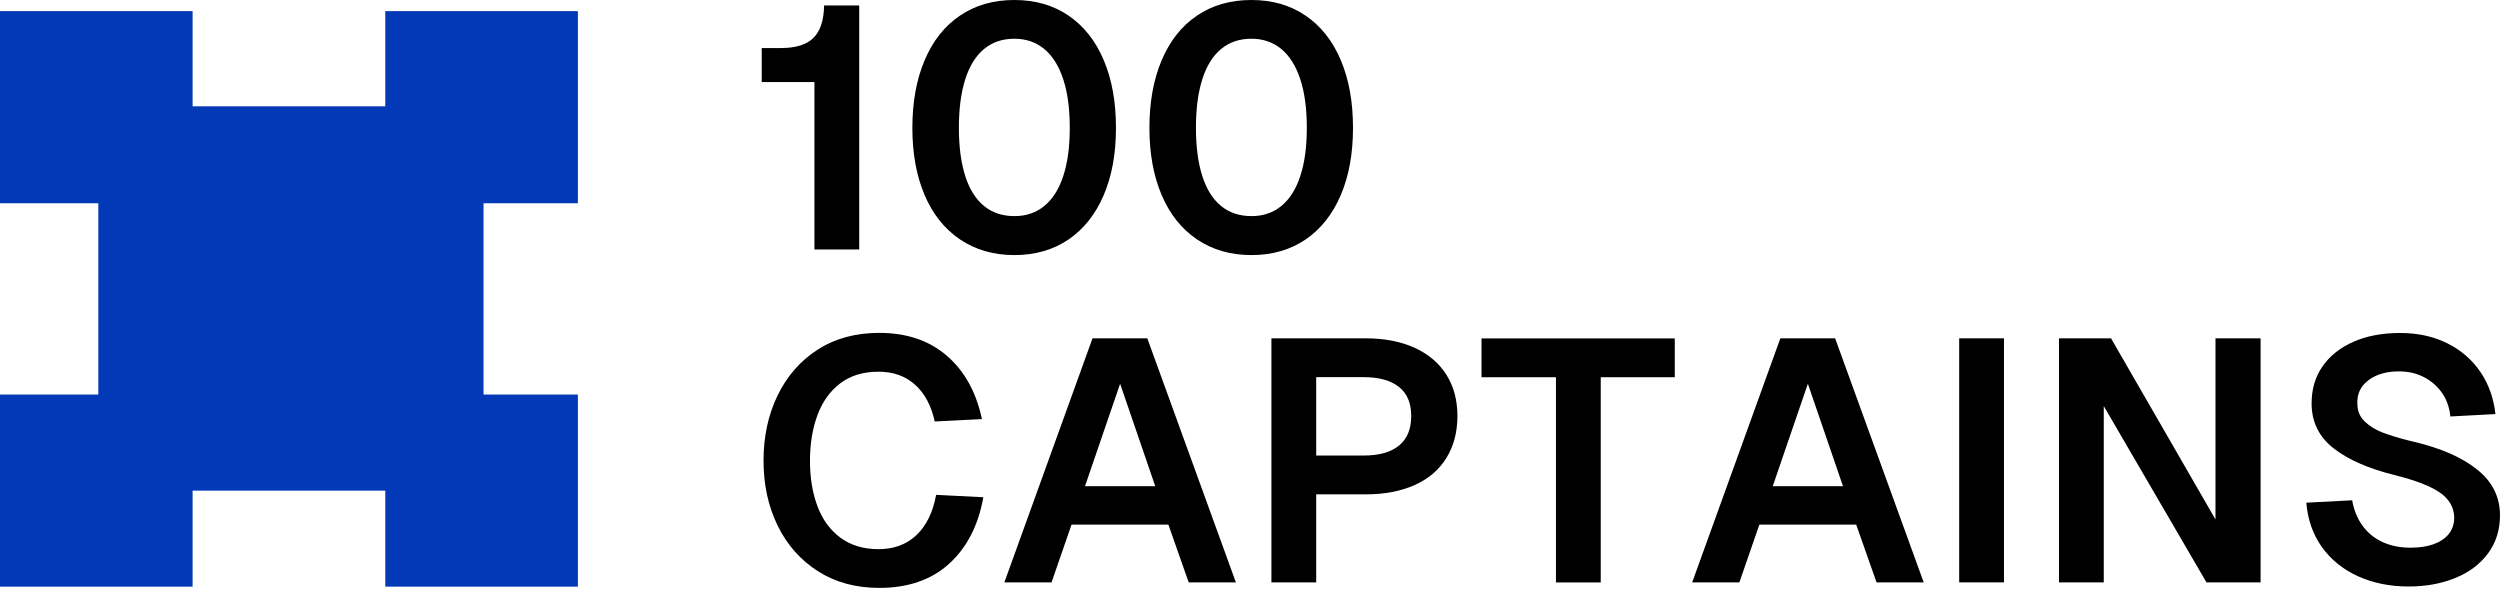
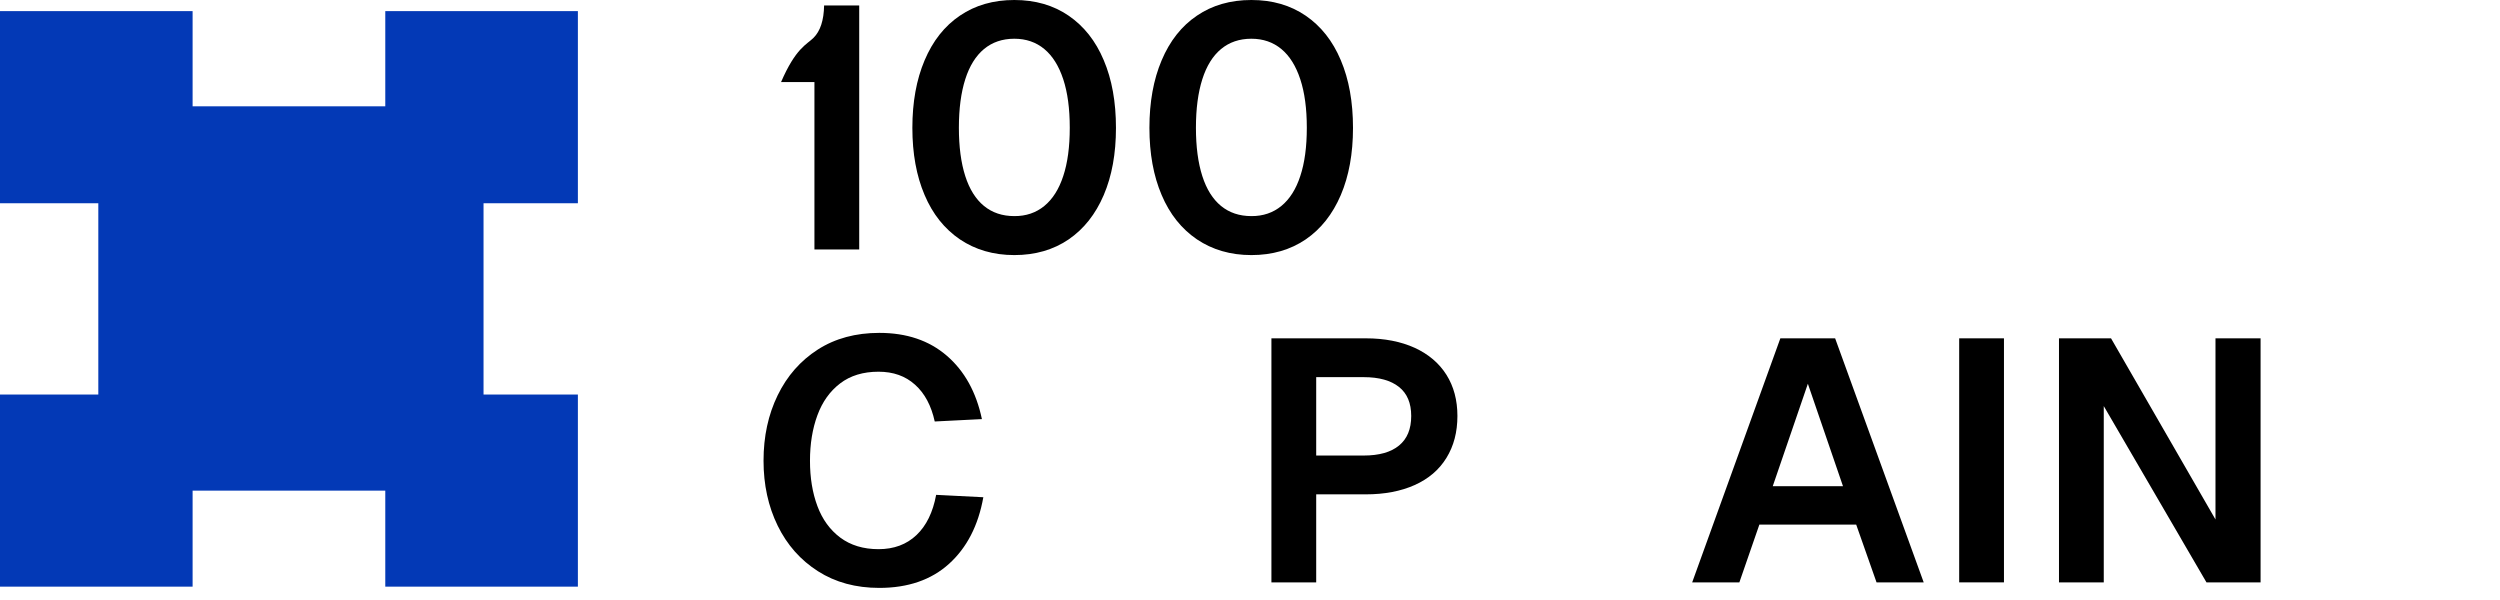
<svg xmlns="http://www.w3.org/2000/svg" width="150" height="36" viewBox="0 0 150 36" fill="none">
-   <path d="M48.806 2.275C49.218 1.869 49.431 1.221 49.446 0.326H51.553V14.969H48.866V4.925H45.703V2.883H46.863C47.746 2.883 48.395 2.68 48.806 2.275Z" fill="black" />
+   <path d="M48.806 2.275C49.218 1.869 49.431 1.221 49.446 0.326H51.553V14.969H48.866V4.925H45.703H46.863C47.746 2.883 48.395 2.68 48.806 2.275Z" fill="black" />
  <path d="M57.593 14.361C56.671 13.733 55.962 12.848 55.476 11.7C54.985 10.553 54.742 9.208 54.742 7.67C54.742 6.132 54.985 4.777 55.476 3.62C55.967 2.458 56.671 1.563 57.593 0.94C58.515 0.312 59.605 0 60.86 0C62.114 0 63.2 0.312 64.117 0.94C65.034 1.568 65.738 2.453 66.224 3.61C66.715 4.762 66.958 6.117 66.958 7.675C66.958 9.213 66.715 10.558 66.224 11.705C65.733 12.852 65.034 13.738 64.117 14.366C63.2 14.989 62.114 15.305 60.86 15.305C59.605 15.305 58.52 14.984 57.593 14.361ZM62.659 12.358C63.155 11.952 63.537 11.354 63.795 10.563C64.057 9.772 64.186 8.807 64.186 7.665C64.186 6.523 64.057 5.553 63.795 4.757C63.532 3.961 63.155 3.353 62.659 2.942C62.164 2.532 61.564 2.324 60.86 2.324C60.141 2.324 59.536 2.532 59.04 2.942C58.545 3.353 58.168 3.961 57.915 4.757C57.662 5.553 57.533 6.523 57.533 7.665C57.533 8.807 57.662 9.772 57.915 10.563C58.168 11.354 58.545 11.952 59.04 12.358C59.536 12.763 60.141 12.966 60.86 12.966C61.564 12.971 62.164 12.763 62.659 12.358Z" fill="black" />
  <path d="M71.815 14.361C70.893 13.733 70.184 12.848 69.699 11.7C69.208 10.553 68.965 9.208 68.965 7.67C68.965 6.132 69.208 4.777 69.699 3.62C70.189 2.458 70.893 1.563 71.815 0.94C72.737 0.312 73.828 0 75.082 0C76.337 0 77.422 0.312 78.34 0.94C79.257 1.568 79.961 2.453 80.447 3.61C80.937 4.762 81.18 6.117 81.18 7.675C81.18 9.213 80.937 10.558 80.447 11.705C79.956 12.852 79.257 13.738 78.34 14.366C77.422 14.989 76.337 15.305 75.082 15.305C73.828 15.305 72.743 14.984 71.815 14.361ZM76.882 12.358C77.378 11.952 77.76 11.354 78.017 10.563C78.28 9.772 78.409 8.807 78.409 7.665C78.409 6.523 78.28 5.553 78.017 4.757C77.755 3.961 77.378 3.353 76.882 2.942C76.386 2.532 75.786 2.324 75.082 2.324C74.364 2.324 73.759 2.532 73.263 2.942C72.767 3.353 72.391 3.961 72.138 4.757C71.885 5.553 71.756 6.523 71.756 7.665C71.756 8.807 71.885 9.772 72.138 10.563C72.391 11.354 72.767 11.952 73.263 12.358C73.759 12.763 74.364 12.966 75.082 12.966C75.786 12.971 76.386 12.763 76.882 12.358Z" fill="black" />
  <path d="M56.942 33.83C55.876 34.794 54.478 35.274 52.758 35.274C51.35 35.274 50.126 34.942 49.08 34.275C48.033 33.607 47.225 32.697 46.66 31.54C46.095 30.383 45.812 29.087 45.812 27.643C45.812 26.184 46.095 24.879 46.66 23.717C47.225 22.555 48.029 21.64 49.07 20.972C50.111 20.305 51.34 19.973 52.758 19.973C54.399 19.973 55.747 20.428 56.808 21.343C57.869 22.258 58.573 23.524 58.915 25.146L56.084 25.289C55.876 24.34 55.485 23.603 54.905 23.084C54.325 22.56 53.596 22.303 52.713 22.303C51.791 22.303 51.023 22.535 50.408 23.005C49.793 23.475 49.342 24.108 49.045 24.914C48.747 25.72 48.599 26.63 48.599 27.648C48.599 28.667 48.747 29.572 49.045 30.368C49.342 31.164 49.798 31.792 50.418 32.257C51.038 32.717 51.801 32.95 52.713 32.95C53.636 32.95 54.394 32.668 54.989 32.104C55.584 31.54 55.975 30.734 56.169 29.691L59 29.834C58.697 31.535 58.008 32.865 56.942 33.83Z" fill="black" />
-   <path d="M65.551 20.3H68.838L74.153 34.942H71.322L70.102 31.476H64.292L63.093 34.942H60.262L65.551 20.3ZM69.314 29.171L67.207 23.025L65.1 29.171H69.314Z" fill="black" />
  <path d="M84.882 20.869C85.709 21.249 86.344 21.788 86.785 22.486C87.227 23.188 87.445 24.014 87.445 24.958C87.445 25.922 87.227 26.758 86.785 27.475C86.344 28.192 85.709 28.731 84.882 29.102C84.054 29.473 83.077 29.661 81.947 29.661H78.972V34.942H76.285V20.3H81.952C83.077 20.3 84.054 20.493 84.882 20.869ZM83.94 26.733C84.43 26.333 84.673 25.744 84.673 24.958C84.673 24.187 84.43 23.608 83.94 23.217C83.449 22.827 82.745 22.629 81.823 22.629H78.972V27.332H81.823C82.745 27.332 83.454 27.134 83.94 26.733Z" fill="black" />
-   <path d="M100.491 22.634H96.044V34.947H93.357V22.634H88.891V20.305H100.486V22.634H100.491Z" fill="black" />
  <path d="M106.821 20.3H110.108L115.422 34.942H112.592L111.372 31.476H105.562L104.362 34.942H101.531L106.821 20.3ZM110.579 29.171L108.472 23.025L106.365 29.171H110.579Z" fill="black" />
  <path d="M120.238 20.3V34.942H117.551V20.3H120.238Z" fill="black" />
  <path d="M126.662 20.3L132.929 31.169V20.3H135.635V34.942H132.388L126.226 24.365V34.942H123.539V20.3H126.662Z" fill="black" />
-   <path d="M141.735 31.52C142.038 31.946 142.434 32.277 142.925 32.51C143.416 32.742 143.981 32.861 144.63 32.861C145.166 32.861 145.632 32.791 146.014 32.653C146.4 32.514 146.703 32.312 146.921 32.045C147.139 31.778 147.253 31.441 147.253 31.046C147.238 30.442 146.955 29.948 146.405 29.562C145.855 29.177 144.953 28.825 143.698 28.509C142.127 28.123 140.902 27.589 140.02 26.902C139.137 26.214 138.696 25.314 138.696 24.202C138.696 23.351 138.914 22.609 139.356 21.976C139.797 21.343 140.416 20.854 141.215 20.503C142.013 20.152 142.945 19.979 144.006 19.979C145.067 19.979 146.014 20.186 146.836 20.597C147.659 21.007 148.324 21.581 148.819 22.308C149.315 23.035 149.618 23.88 149.727 24.845L147.02 24.988C146.965 24.439 146.797 23.964 146.514 23.564C146.232 23.163 145.87 22.852 145.429 22.624C144.987 22.397 144.492 22.283 143.941 22.283C143.183 22.283 142.568 22.461 142.102 22.817C141.631 23.173 141.413 23.643 141.443 24.221C141.443 24.647 141.586 25.003 141.879 25.285C142.171 25.567 142.528 25.789 142.955 25.952C143.381 26.115 143.926 26.284 144.586 26.447C144.625 26.462 144.71 26.481 144.834 26.506C146.46 26.892 147.729 27.446 148.636 28.178C149.543 28.904 149.999 29.819 149.999 30.922C149.999 31.802 149.756 32.564 149.276 33.212C148.795 33.859 148.135 34.349 147.302 34.685C146.47 35.022 145.543 35.19 144.521 35.19C143.391 35.19 142.375 34.982 141.472 34.572C140.57 34.161 139.851 33.573 139.311 32.821C138.775 32.065 138.463 31.179 138.379 30.161L141.13 30.017C141.229 30.591 141.433 31.095 141.735 31.52Z" fill="black" />
  <path d="M34.673 12.195V0.667H23.117V6.379H11.556V0.667H0V12.195H5.899V23.672H0V35.199H11.556V29.438H23.117V35.199H34.673V23.672H29.012V12.195H34.673Z" fill="#0339B6" />
</svg>